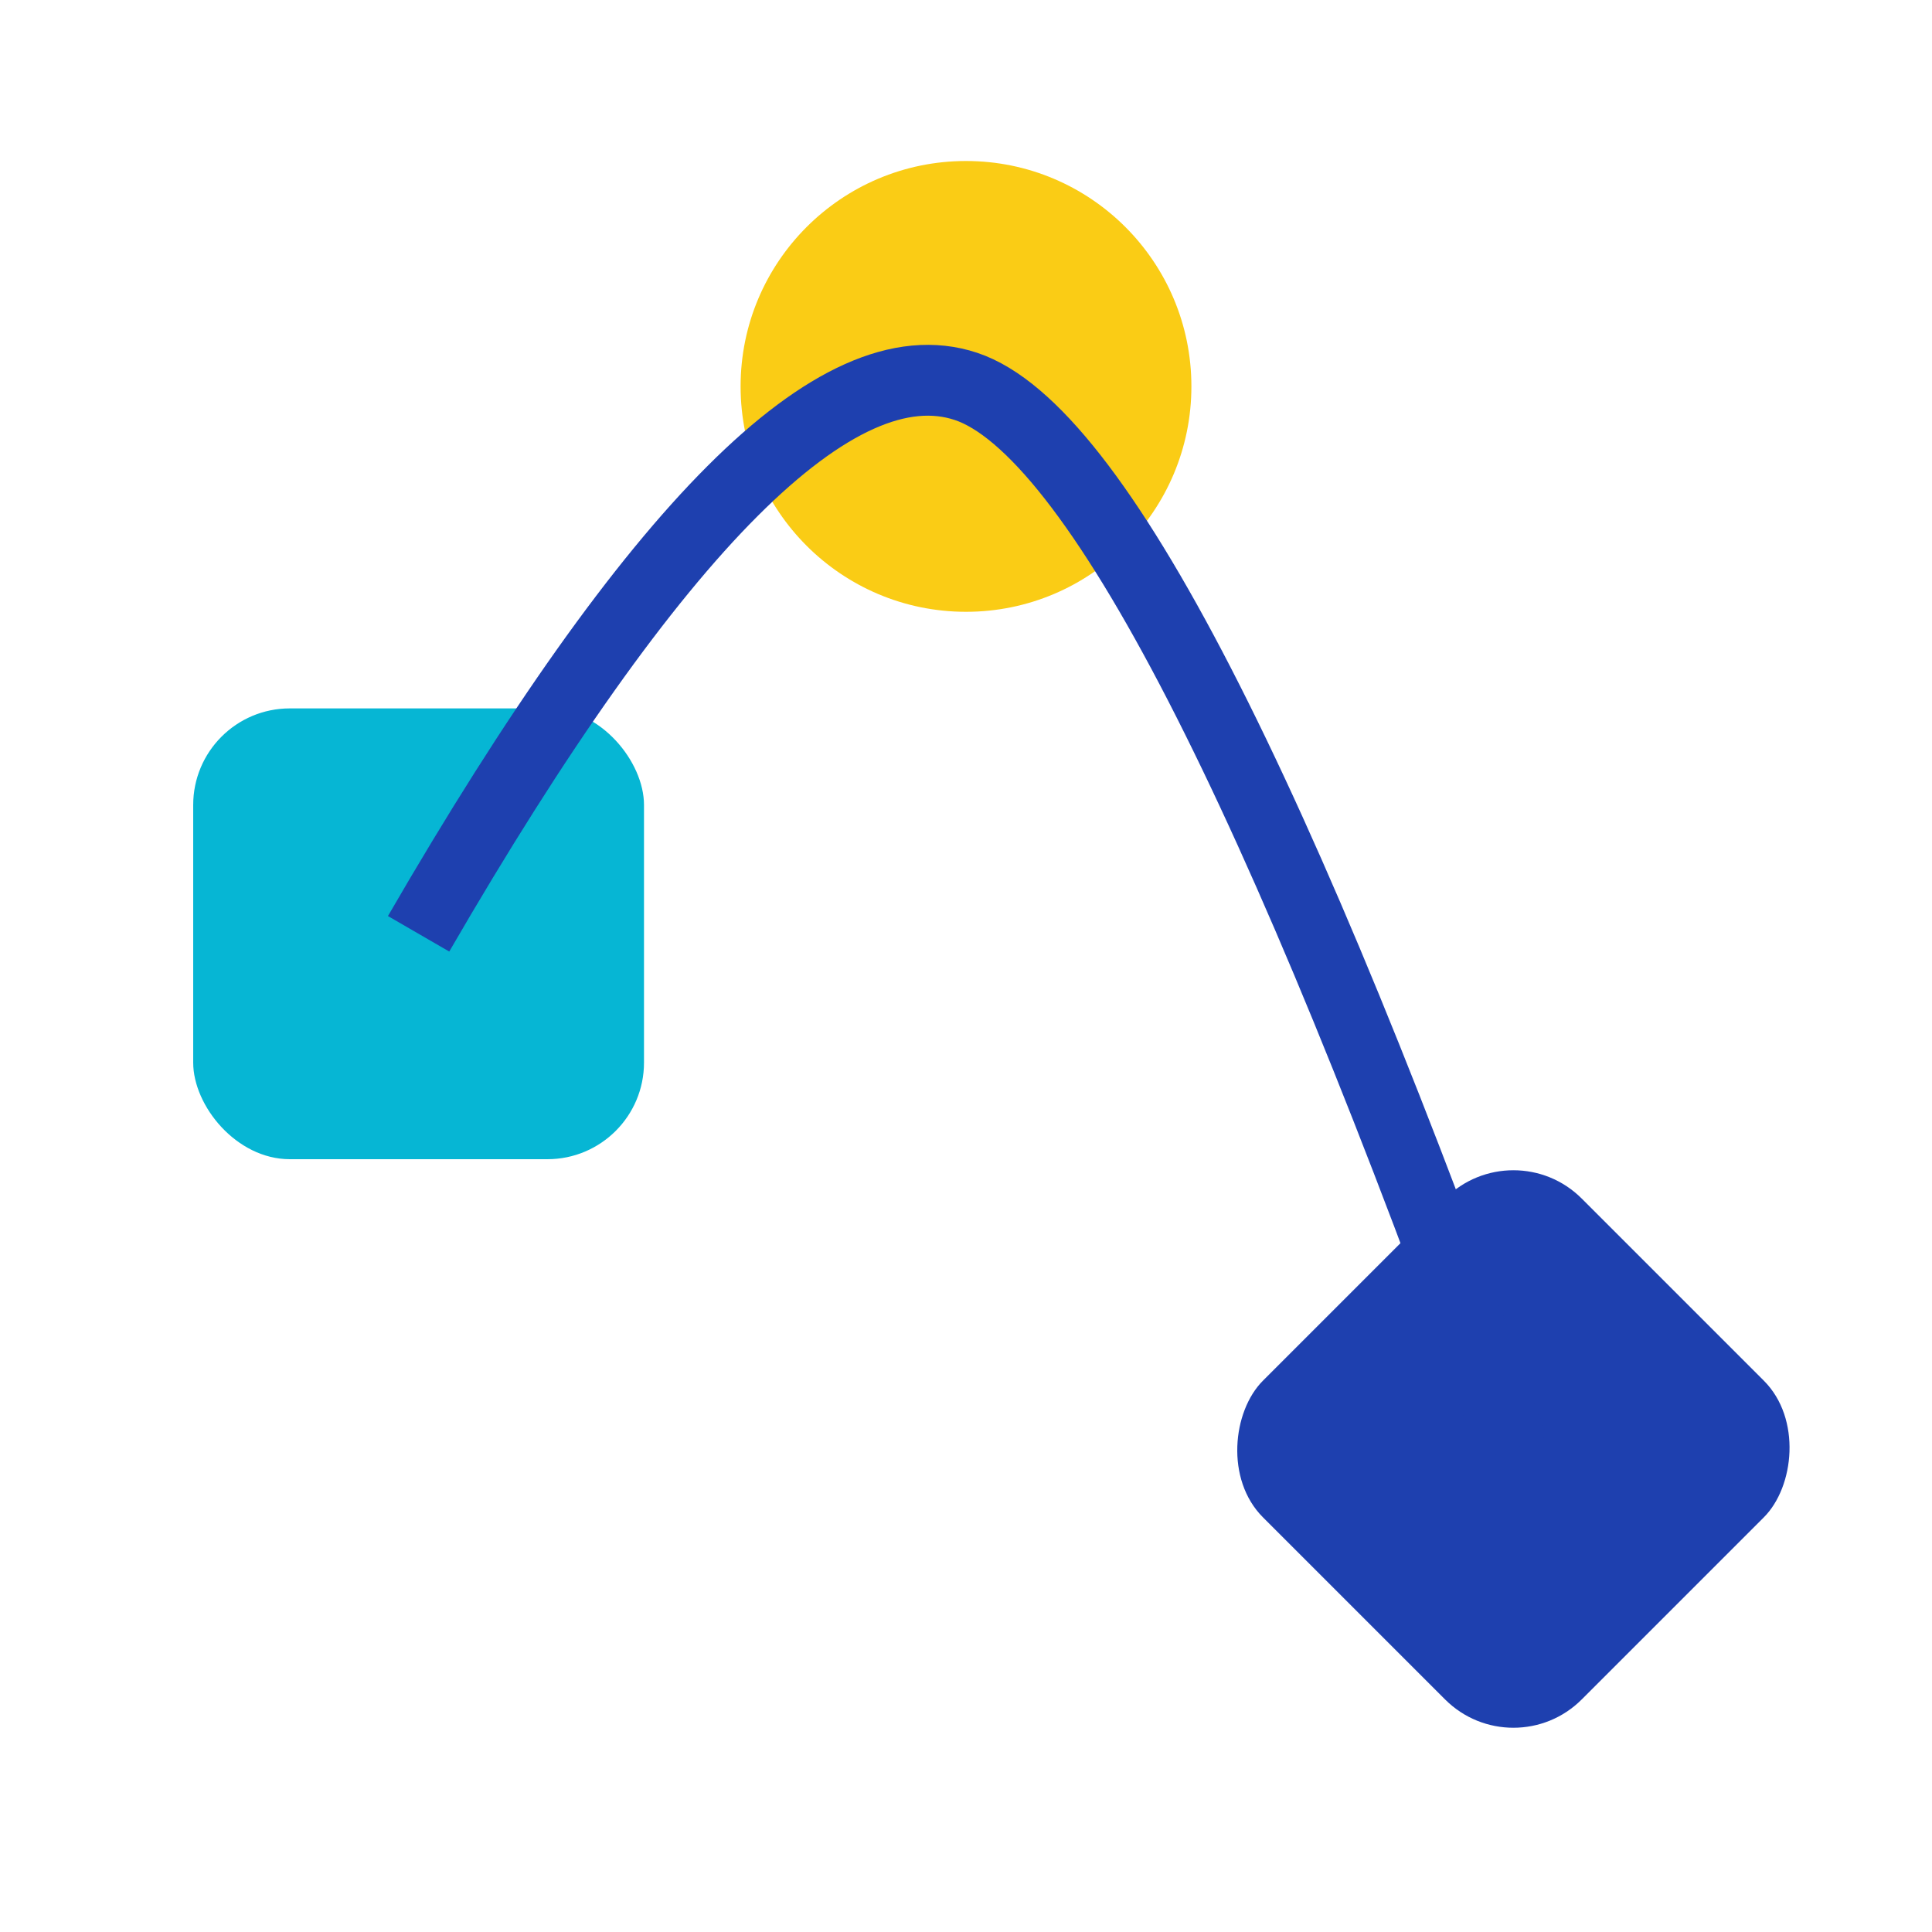
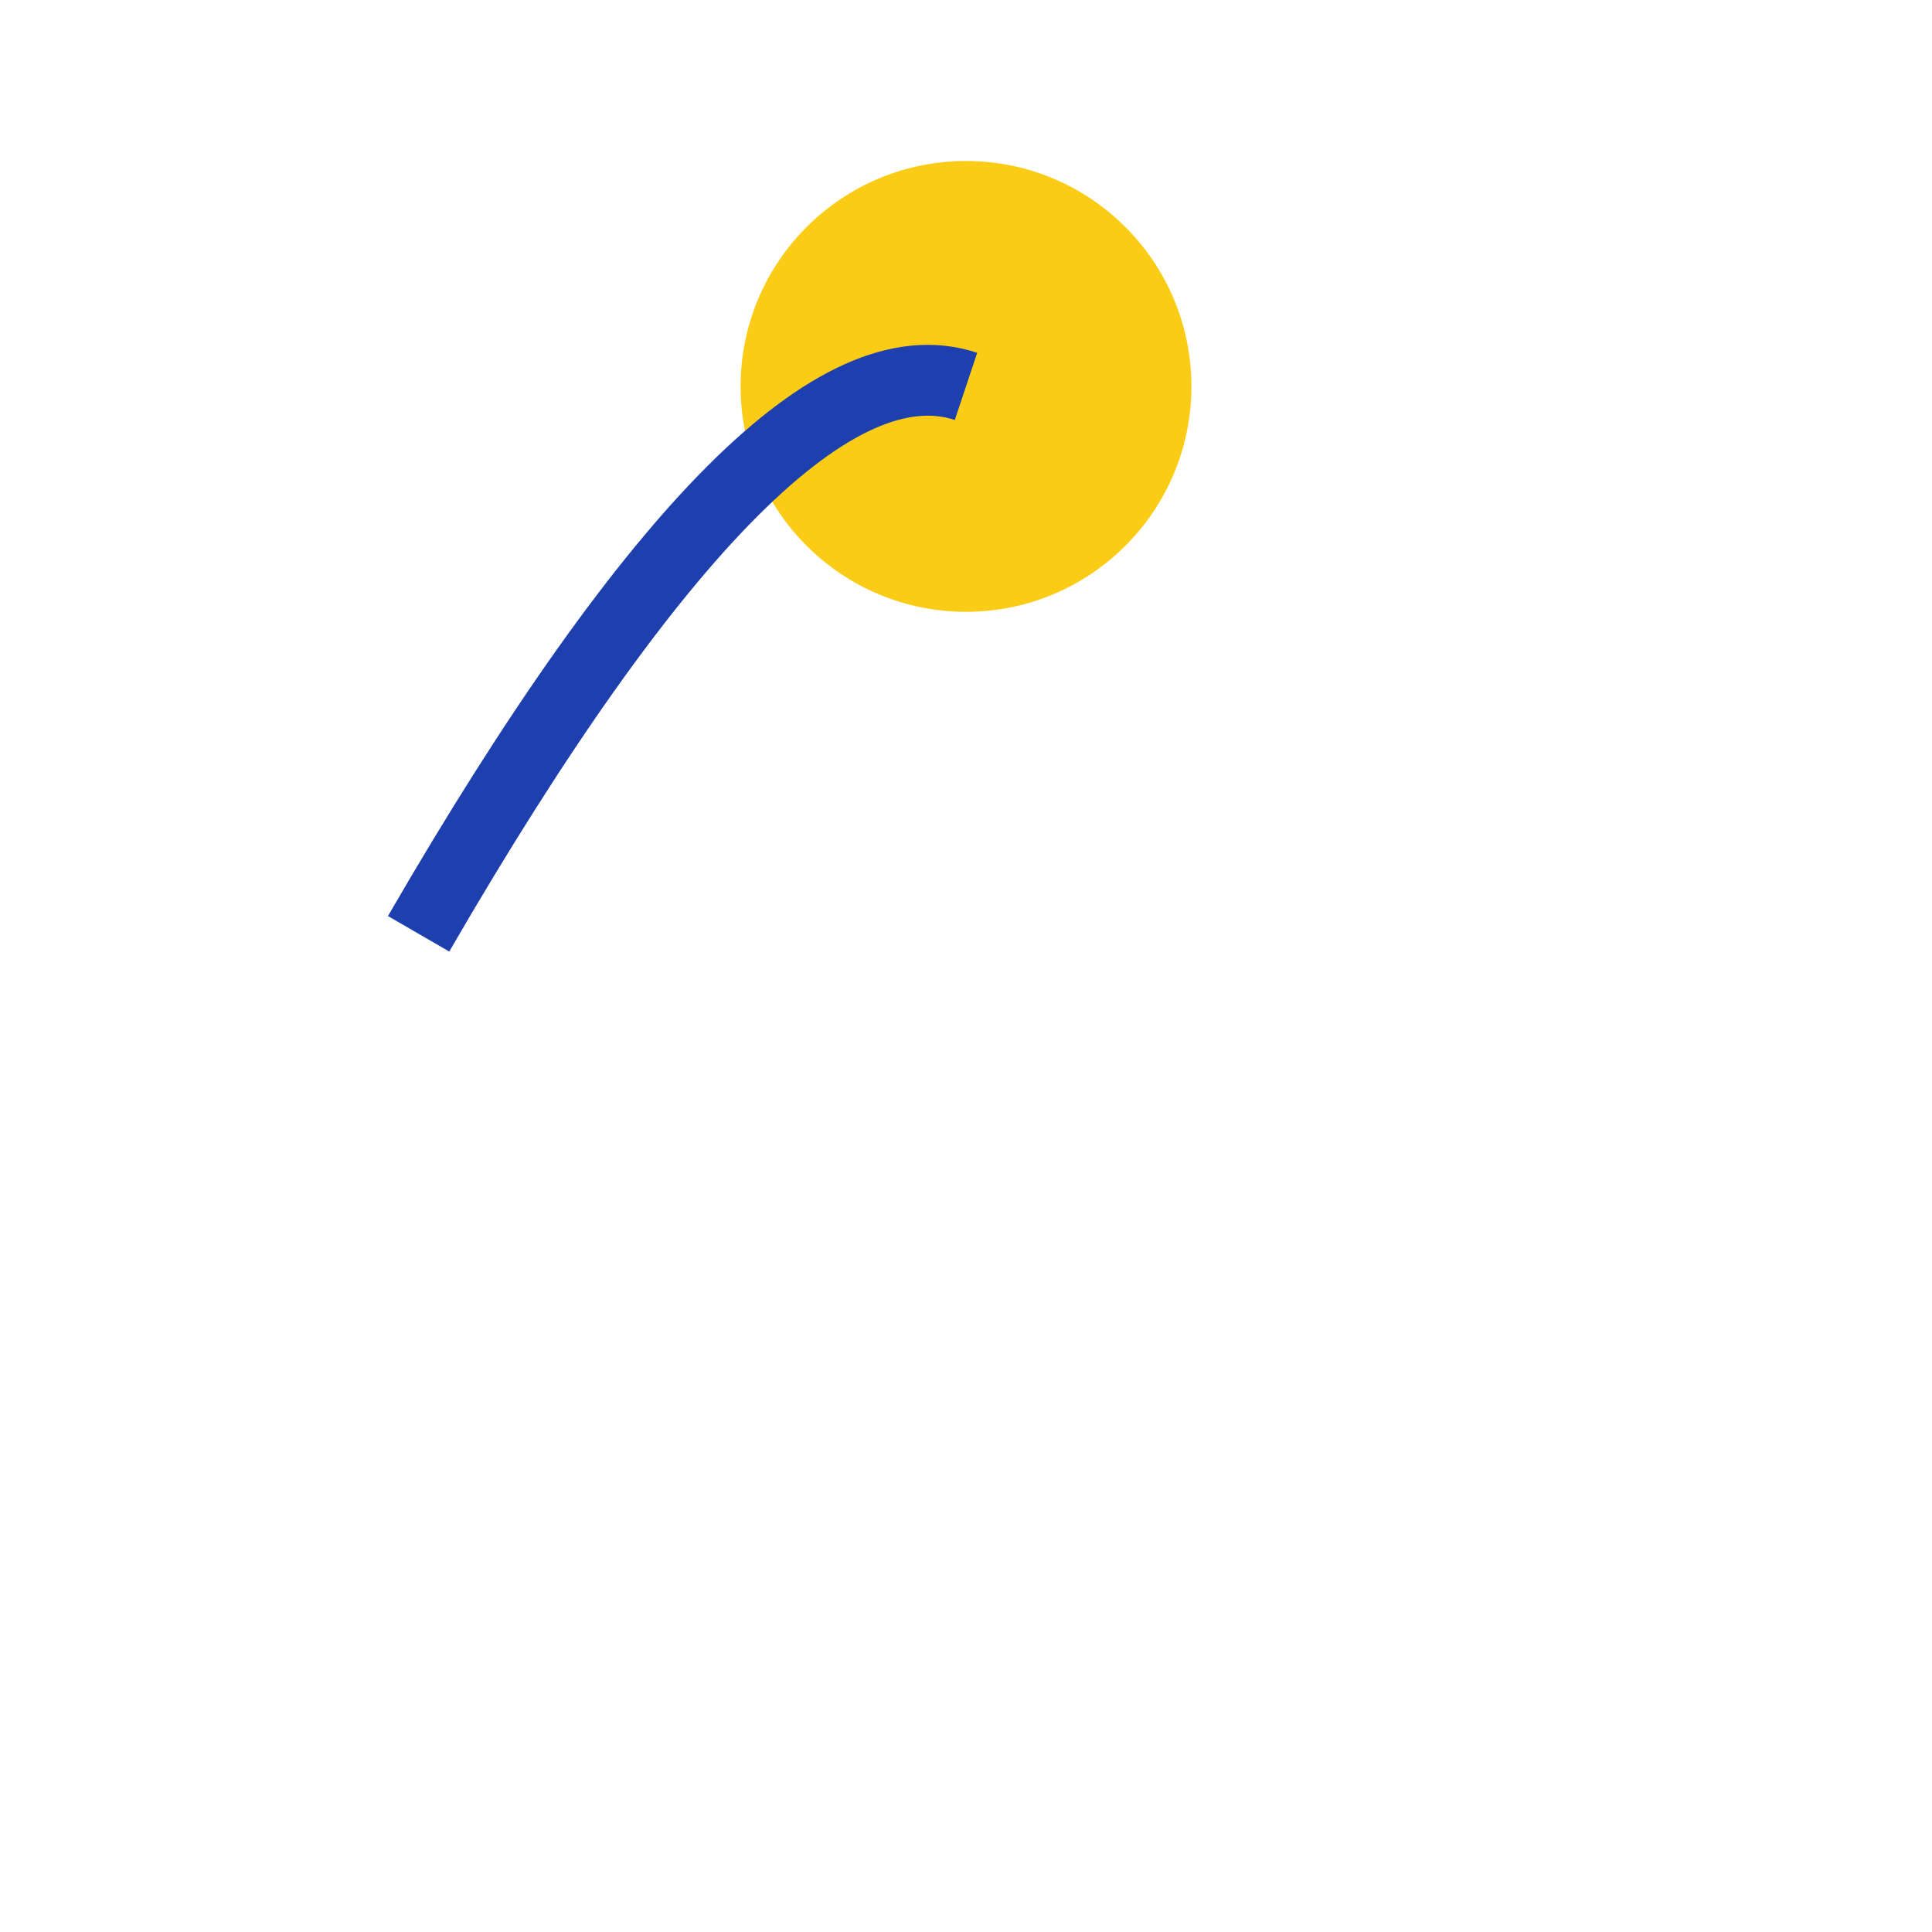
<svg xmlns="http://www.w3.org/2000/svg" width="60" height="60" viewBox="0 0 60 60" fill="none">
-   <rect x="6" y="22" width="14" height="14" rx="3" fill="#06b6d4" />
  <circle cx="30" cy="12" r="7" fill="#facc15" />
-   <rect x="40" y="38" width="14" height="14" rx="3" transform="rotate(45 47 45)" fill="#1e40af" />
-   <path d="M13 29 Q24 10 30 12 Q36 14 47 45" stroke="#1e40af" stroke-width="2.2" fill="none" />
+   <path d="M13 29 Q24 10 30 12 " stroke="#1e40af" stroke-width="2.2" fill="none" />
</svg>